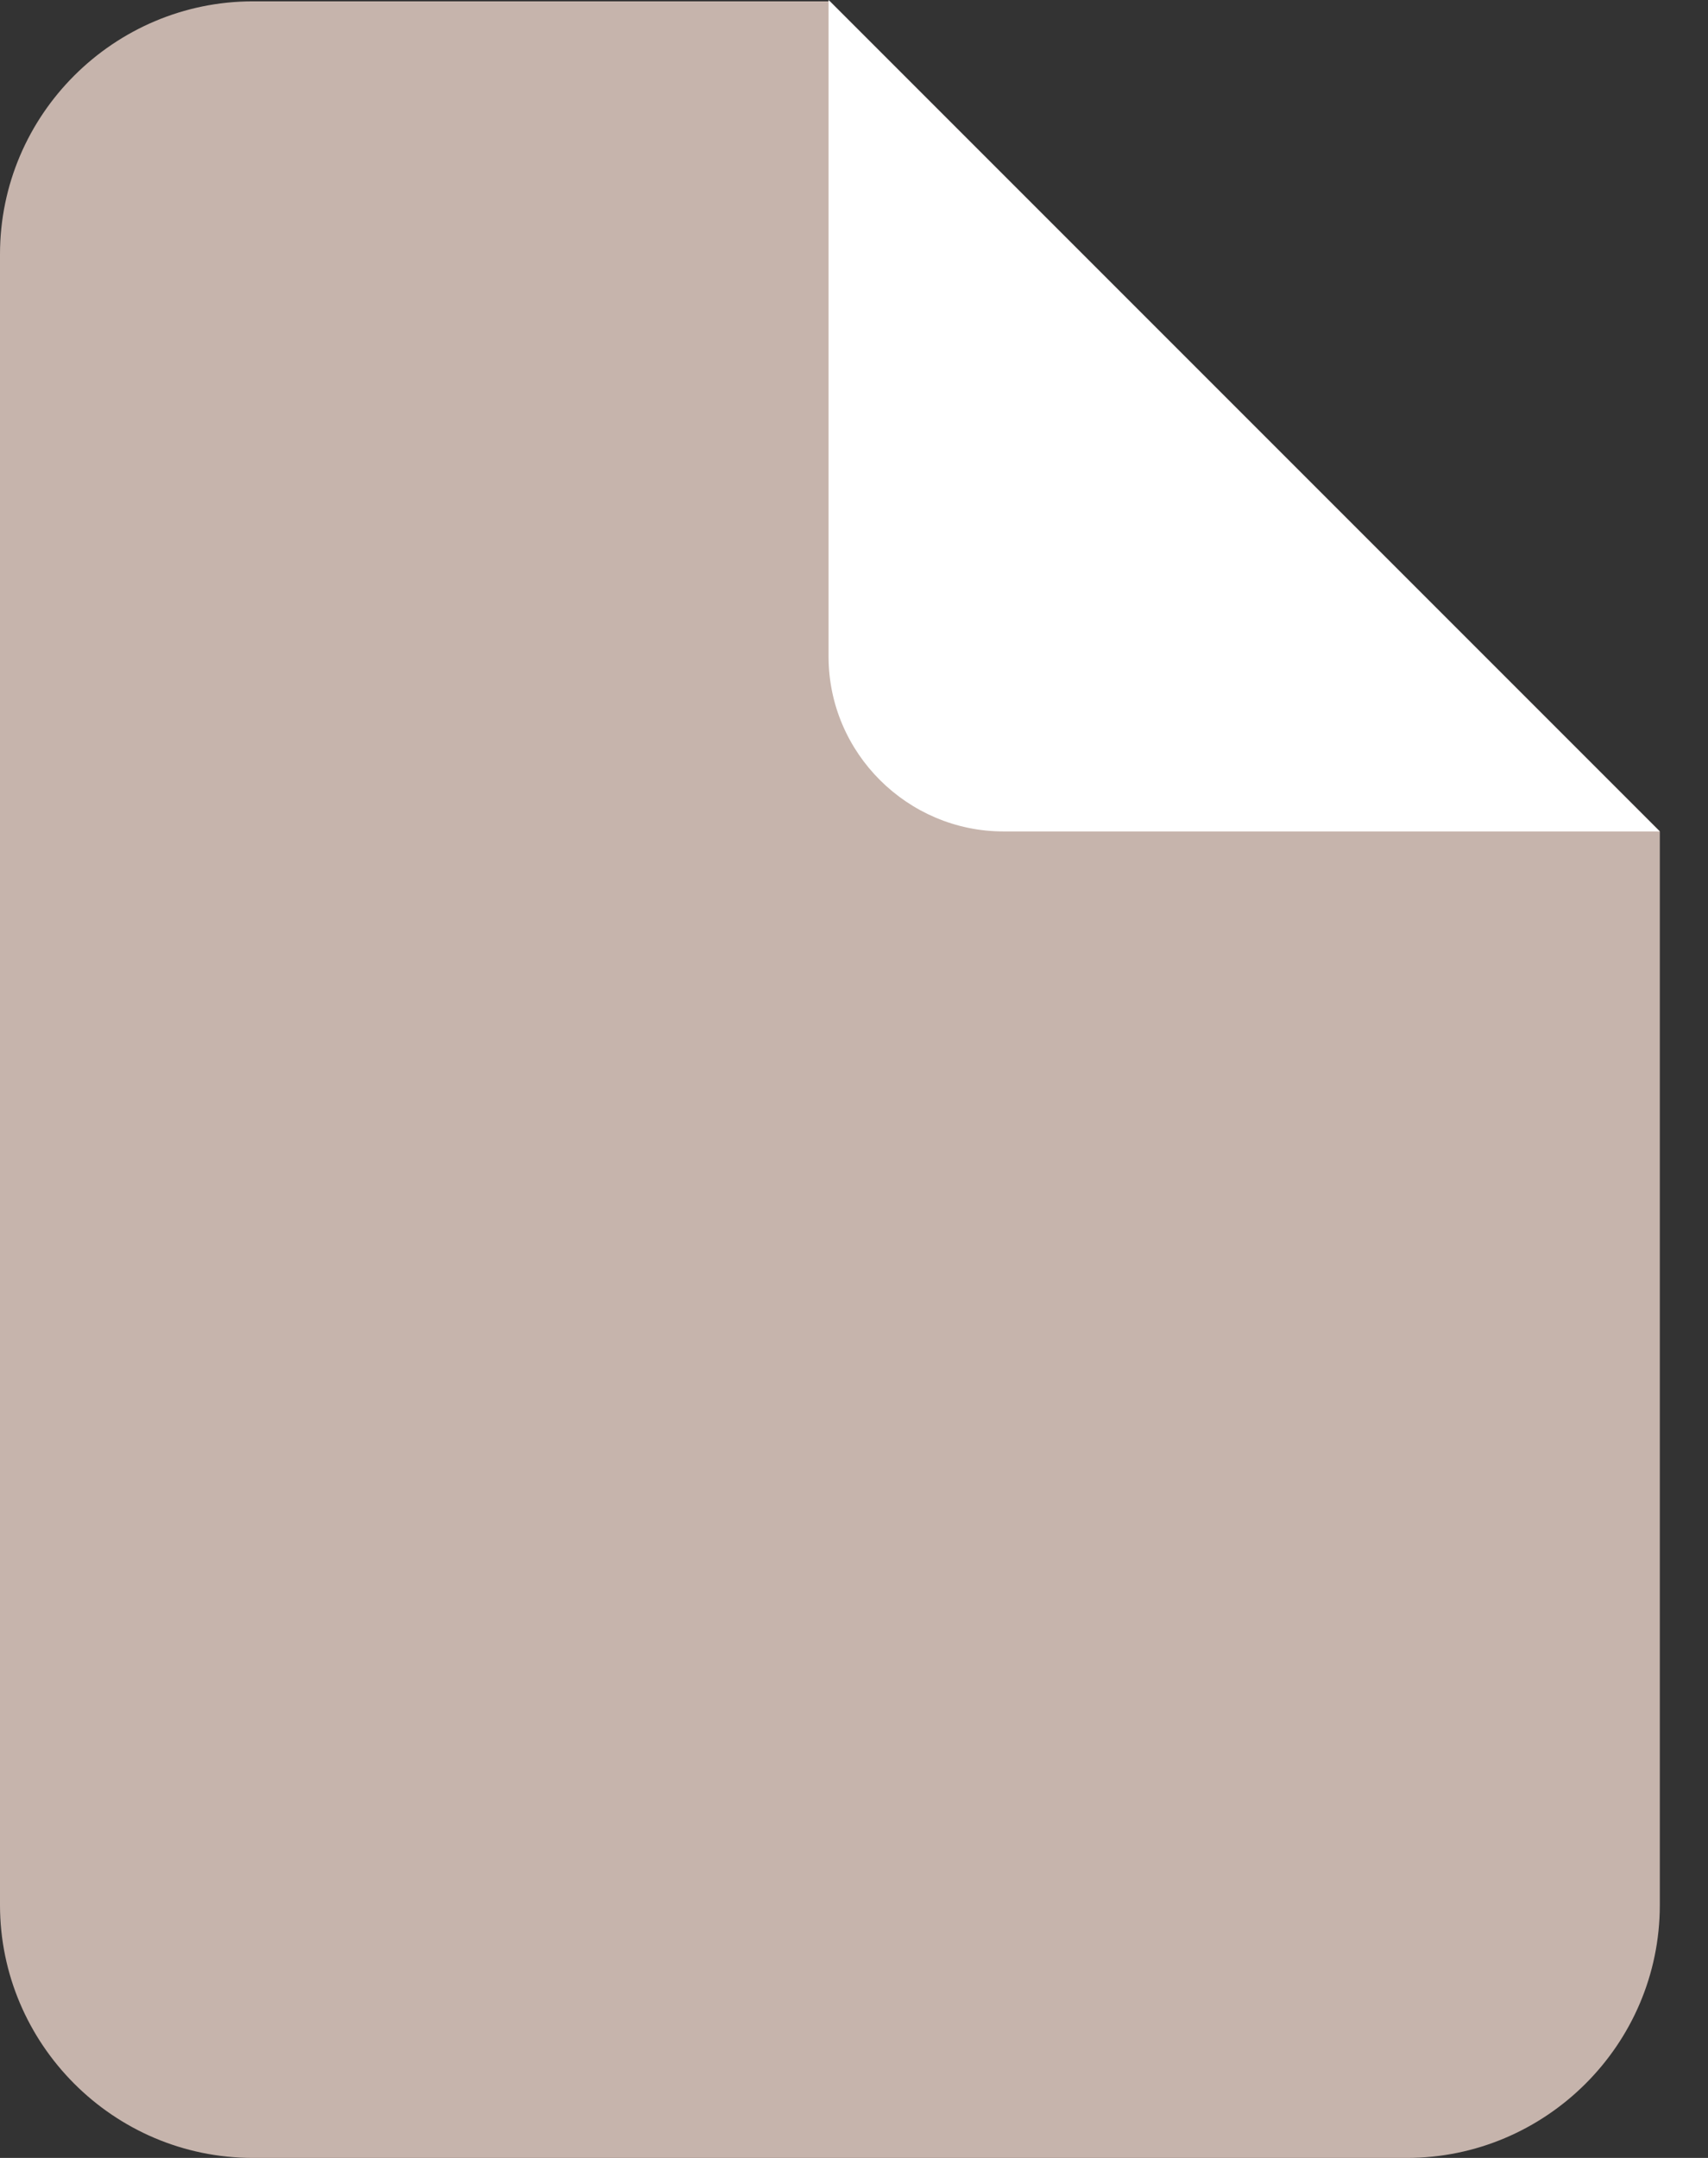
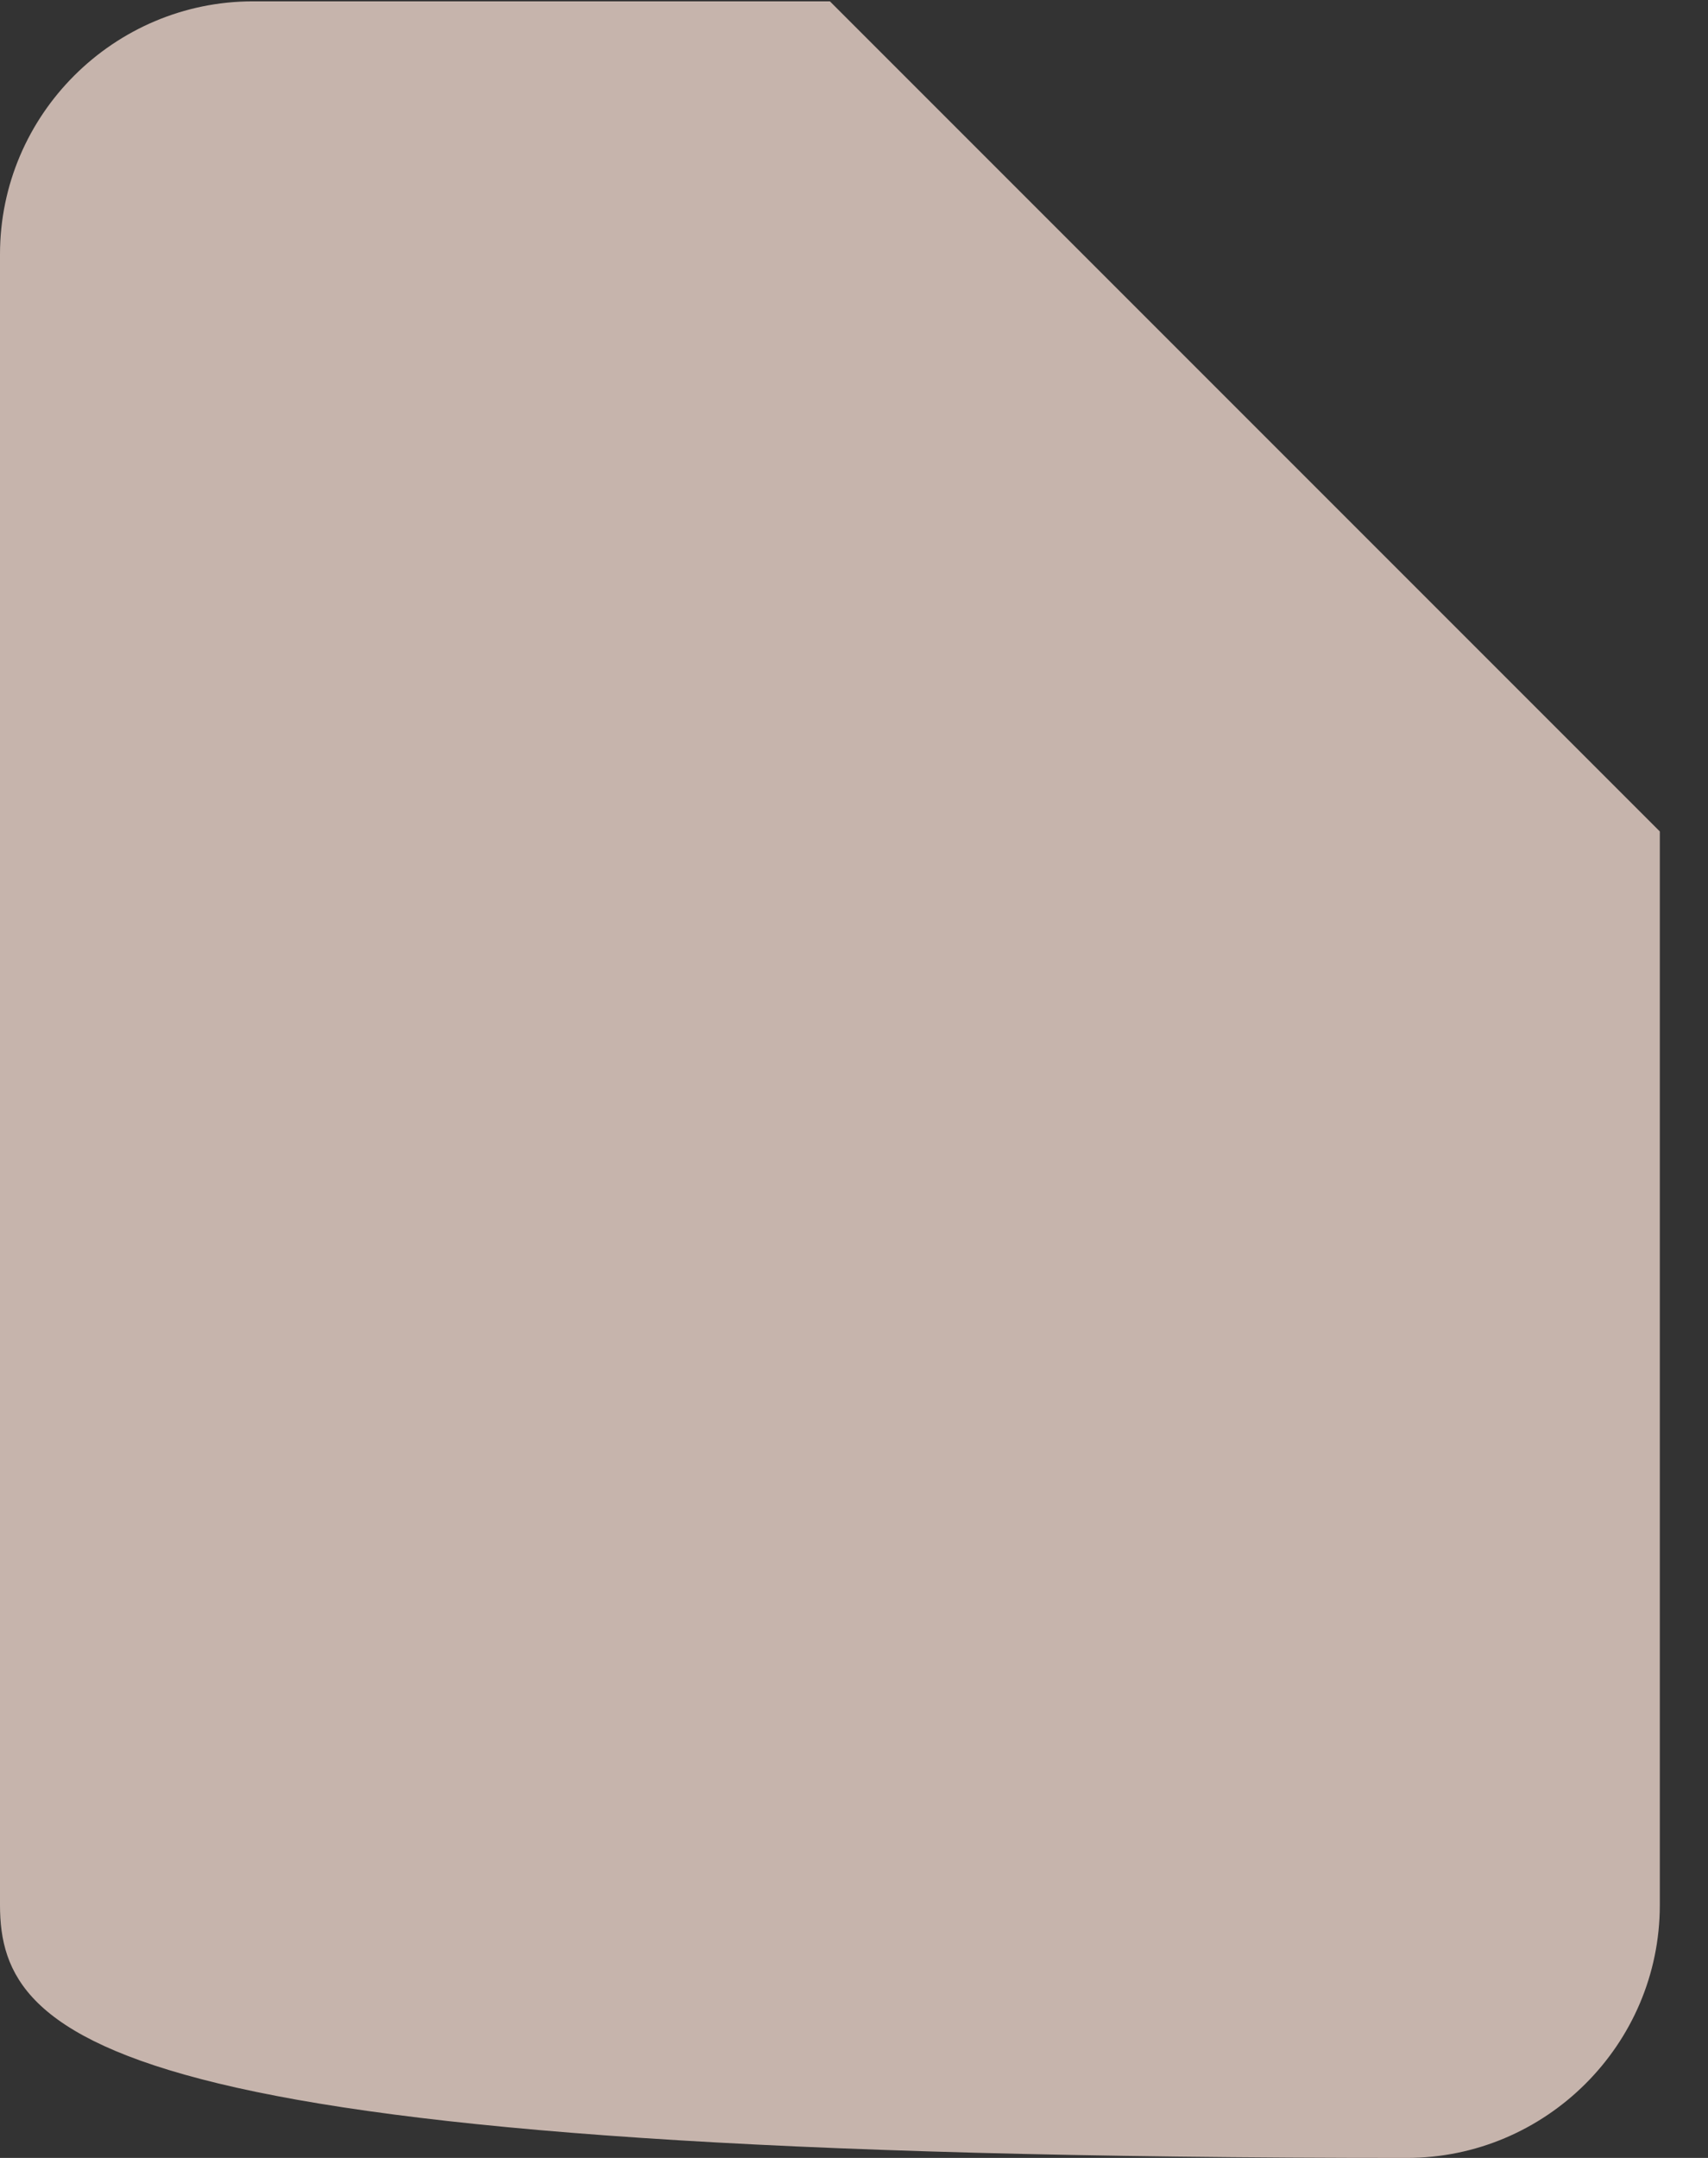
<svg xmlns="http://www.w3.org/2000/svg" width="19" height="24" viewBox="0 0 19 24" fill="none">
  <rect x="0" y="0" width="19" height="24" fill="#333333" stroke="none" />
-   <path fill-rule="evenodd" clip-rule="evenodd" d="M2.813 0.015H9.232L18.464 9.247V21.187C18.464 22.743 17.192 24 15.651 24H2.813C1.257 24 0 22.728 0 21.187V2.828C0 1.272 1.272 0.015 2.813 0.015Z" fill="#C6B4AC" />
-   <path fill-rule="evenodd" clip-rule="evenodd" d="M9.232 0.015L18.464 9.247H11.162C10.1 9.247 9.217 8.379 9.217 7.302V0L9.232 0.015Z" fill="white" />
+   <path fill-rule="evenodd" clip-rule="evenodd" d="M2.813 0.015H9.232L18.464 9.247V21.187C18.464 22.743 17.192 24 15.651 24C1.257 24 0 22.728 0 21.187V2.828C0 1.272 1.272 0.015 2.813 0.015Z" fill="#C6B4AC" />
</svg>